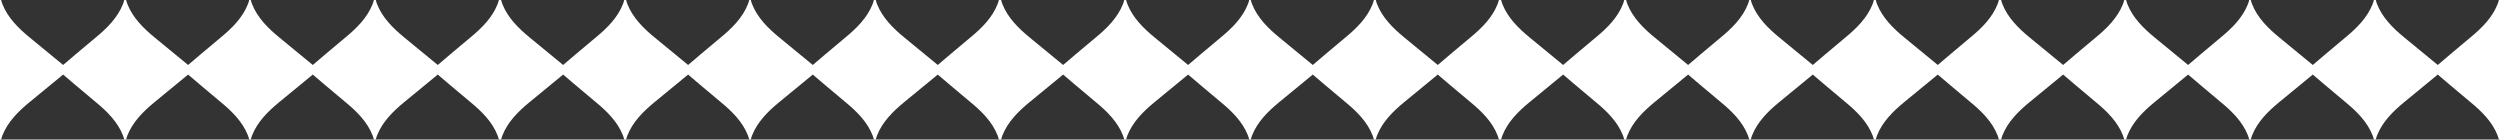
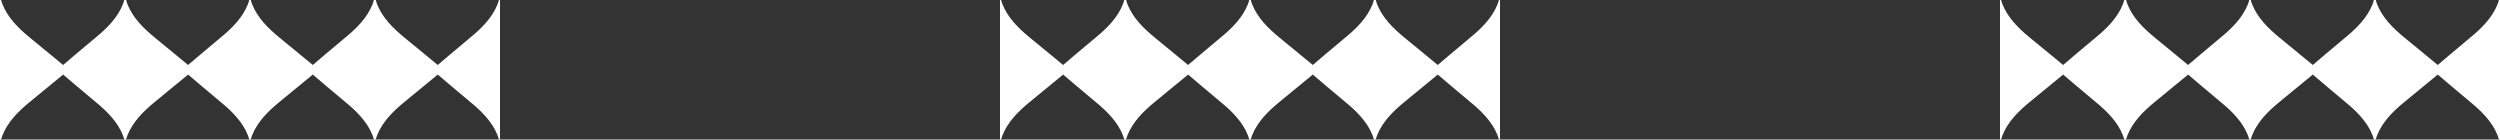
<svg xmlns="http://www.w3.org/2000/svg" width="1290" height="72" viewBox="0 0 1290 72" fill="none">
  <rect x="0" y="0" width="1290" height="72" fill="#333333" stroke="none" />
  <path d="M257.414 0C257.227 0.779 256.998 1.524 256.717 2.22C254.007 9.072 248.579 14.516 242.854 19.214C237.129 23.912 225.89 33.523 225.89 33.523C225.89 33.523 214.193 23.912 208.468 19.214C202.742 14.516 197.314 9.081 194.604 2.22C194.324 1.516 194.095 0.771 193.908 0H192.922C192.735 0.779 192.506 1.524 192.226 2.22C189.516 9.072 184.088 14.516 178.362 19.214C172.637 23.912 161.399 33.523 161.399 33.523C161.399 33.523 149.702 23.912 143.976 19.214C138.251 14.516 132.823 9.081 130.113 2.22C129.832 1.516 129.603 0.779 129.416 0H128.592C128.405 0.779 128.176 1.524 127.896 2.22C125.186 9.072 119.758 14.516 114.032 19.214C108.307 23.912 97.069 33.523 97.069 33.523C97.069 33.523 85.371 23.912 79.646 19.214C73.921 14.516 68.492 9.081 65.783 2.22C65.502 1.516 65.273 0.771 65.086 0H64.101C63.914 0.779 63.684 1.524 63.404 2.22C60.694 9.072 55.266 14.516 49.541 19.214C43.815 23.912 32.577 33.523 32.577 33.523C32.577 33.523 20.88 23.912 15.155 19.214C9.429 14.516 4.001 9.081 1.283 2.22C1.002 1.516 0.773 0.779 0.586 0H0V72H0.586C0.773 71.221 1.002 70.475 1.283 69.779C3.993 62.927 9.421 57.484 15.155 52.786C20.88 48.088 32.577 38.477 32.577 38.477C32.577 38.477 43.815 48.088 49.541 52.786C55.266 57.484 60.694 62.919 63.404 69.779C63.684 70.484 63.914 71.23 64.101 72H65.086C65.273 71.221 65.502 70.475 65.783 69.779C68.492 62.927 73.921 57.484 79.646 52.786C85.371 48.088 97.069 38.477 97.069 38.477C97.069 38.477 108.307 48.088 114.032 52.786C119.758 57.484 125.186 62.919 127.896 69.779C128.176 70.484 128.405 71.221 128.592 72H129.416C129.603 71.221 129.832 70.475 130.113 69.779C132.823 62.927 138.251 57.484 143.976 52.786C149.702 48.088 161.399 38.477 161.399 38.477C161.399 38.477 172.637 48.088 178.362 52.786C184.088 57.484 189.516 62.919 192.226 69.779C192.506 70.484 192.735 71.23 192.922 72H193.908C194.095 71.221 194.324 70.475 194.604 69.779C197.314 62.927 202.742 57.484 208.468 52.786C214.193 48.088 225.89 38.477 225.89 38.477C225.89 38.477 237.129 48.088 242.854 52.786C248.579 57.484 254.007 62.919 256.717 69.779C256.998 70.484 257.227 71.221 257.414 72H258V0H257.414Z" fill="white" />
-   <path d="M515.414 0C515.227 0.779 514.998 1.524 514.717 2.22C512.007 9.072 506.579 14.516 500.854 19.214C495.129 23.912 483.89 33.523 483.89 33.523C483.89 33.523 472.193 23.912 466.468 19.214C460.742 14.516 455.314 9.081 452.604 2.22C452.324 1.516 452.095 0.771 451.908 0H450.922C450.735 0.779 450.506 1.524 450.226 2.22C447.516 9.072 442.088 14.516 436.362 19.214C430.637 23.912 419.399 33.523 419.399 33.523C419.399 33.523 407.702 23.912 401.976 19.214C396.251 14.516 390.823 9.081 388.113 2.22C387.832 1.516 387.603 0.779 387.416 0H386.592C386.405 0.779 386.176 1.524 385.896 2.22C383.186 9.072 377.758 14.516 372.032 19.214C366.307 23.912 355.069 33.523 355.069 33.523C355.069 33.523 343.371 23.912 337.646 19.214C331.921 14.516 326.492 9.081 323.783 2.22C323.502 1.516 323.273 0.771 323.086 0H322.101C321.914 0.779 321.685 1.524 321.404 2.22C318.694 9.072 313.266 14.516 307.541 19.214C301.815 23.912 290.577 33.523 290.577 33.523C290.577 33.523 278.88 23.912 273.154 19.214C267.429 14.516 262.001 9.081 259.283 2.22C259.002 1.516 258.773 0.779 258.586 0H258V72H258.586C258.773 71.221 259.002 70.475 259.283 69.779C261.993 62.927 267.421 57.484 273.154 52.786C278.88 48.088 290.577 38.477 290.577 38.477C290.577 38.477 301.815 48.088 307.541 52.786C313.266 57.484 318.694 62.919 321.404 69.779C321.685 70.484 321.914 71.23 322.101 72H323.086C323.273 71.221 323.502 70.475 323.783 69.779C326.492 62.927 331.921 57.484 337.646 52.786C343.371 48.088 355.069 38.477 355.069 38.477C355.069 38.477 366.307 48.088 372.032 52.786C377.758 57.484 383.186 62.919 385.896 69.779C386.176 70.484 386.405 71.221 386.592 72H387.416C387.603 71.221 387.832 70.475 388.113 69.779C390.823 62.927 396.251 57.484 401.976 52.786C407.702 48.088 419.399 38.477 419.399 38.477C419.399 38.477 430.637 48.088 436.362 52.786C442.088 57.484 447.516 62.919 450.226 69.779C450.506 70.484 450.735 71.23 450.922 72H451.908C452.095 71.221 452.324 70.475 452.604 69.779C455.314 62.927 460.742 57.484 466.468 52.786C472.193 48.088 483.89 38.477 483.89 38.477C483.89 38.477 495.129 48.088 500.854 52.786C506.579 57.484 512.007 62.919 514.717 69.779C514.998 70.484 515.227 71.221 515.414 72H516V0H515.414Z" fill="white" />
  <path d="M773.414 0C773.227 0.779 772.998 1.524 772.717 2.22C770.007 9.072 764.579 14.516 758.854 19.214C753.129 23.912 741.89 33.523 741.89 33.523C741.89 33.523 730.193 23.912 724.468 19.214C718.742 14.516 713.314 9.081 710.604 2.22C710.324 1.516 710.095 0.771 709.908 0H708.922C708.735 0.779 708.506 1.524 708.226 2.22C705.516 9.072 700.088 14.516 694.362 19.214C688.637 23.912 677.399 33.523 677.399 33.523C677.399 33.523 665.702 23.912 659.976 19.214C654.251 14.516 648.823 9.081 646.113 2.22C645.832 1.516 645.603 0.779 645.416 0H644.592C644.405 0.779 644.176 1.524 643.896 2.22C641.186 9.072 635.758 14.516 630.032 19.214C624.307 23.912 613.069 33.523 613.069 33.523C613.069 33.523 601.371 23.912 595.646 19.214C589.921 14.516 584.492 9.081 581.783 2.22C581.502 1.516 581.273 0.771 581.086 0H580.101C579.914 0.779 579.685 1.524 579.404 2.22C576.694 9.072 571.266 14.516 565.541 19.214C559.815 23.912 548.577 33.523 548.577 33.523C548.577 33.523 536.88 23.912 531.154 19.214C525.429 14.516 520.001 9.081 517.283 2.22C517.002 1.516 516.773 0.779 516.586 0H516V72H516.586C516.773 71.221 517.002 70.475 517.283 69.779C519.993 62.927 525.421 57.484 531.154 52.786C536.88 48.088 548.577 38.477 548.577 38.477C548.577 38.477 559.815 48.088 565.541 52.786C571.266 57.484 576.694 62.919 579.404 69.779C579.685 70.484 579.914 71.23 580.101 72H581.086C581.273 71.221 581.502 70.475 581.783 69.779C584.492 62.927 589.921 57.484 595.646 52.786C601.371 48.088 613.069 38.477 613.069 38.477C613.069 38.477 624.307 48.088 630.032 52.786C635.758 57.484 641.186 62.919 643.896 69.779C644.176 70.484 644.405 71.221 644.592 72H645.416C645.603 71.221 645.832 70.475 646.113 69.779C648.823 62.927 654.251 57.484 659.976 52.786C665.702 48.088 677.399 38.477 677.399 38.477C677.399 38.477 688.637 48.088 694.362 52.786C700.088 57.484 705.516 62.919 708.226 69.779C708.506 70.484 708.735 71.23 708.922 72H709.908C710.095 71.221 710.324 70.475 710.604 69.779C713.314 62.927 718.742 57.484 724.468 52.786C730.193 48.088 741.89 38.477 741.89 38.477C741.89 38.477 753.129 48.088 758.854 52.786C764.579 57.484 770.007 62.919 772.717 69.779C772.998 70.484 773.227 71.221 773.414 72H774V0H773.414Z" fill="white" />
-   <path d="M1031.41 0C1031.23 0.779 1031 1.524 1030.72 2.22C1028.01 9.072 1022.58 14.516 1016.85 19.214C1011.13 23.912 999.89 33.523 999.89 33.523C999.89 33.523 988.193 23.912 982.468 19.214C976.742 14.516 971.314 9.081 968.604 2.22C968.324 1.516 968.095 0.771 967.908 0H966.922C966.735 0.779 966.506 1.524 966.226 2.22C963.516 9.072 958.088 14.516 952.362 19.214C946.637 23.912 935.399 33.523 935.399 33.523C935.399 33.523 923.702 23.912 917.976 19.214C912.251 14.516 906.823 9.081 904.113 2.22C903.832 1.516 903.603 0.779 903.416 0H902.592C902.405 0.779 902.176 1.524 901.896 2.22C899.186 9.072 893.758 14.516 888.032 19.214C882.307 23.912 871.069 33.523 871.069 33.523C871.069 33.523 859.371 23.912 853.646 19.214C847.921 14.516 842.492 9.081 839.783 2.22C839.502 1.516 839.273 0.771 839.086 0H838.101C837.914 0.779 837.685 1.524 837.404 2.22C834.694 9.072 829.266 14.516 823.541 19.214C817.815 23.912 806.577 33.523 806.577 33.523C806.577 33.523 794.88 23.912 789.154 19.214C783.429 14.516 778.001 9.081 775.283 2.22C775.002 1.516 774.773 0.779 774.586 0H774V72H774.586C774.773 71.221 775.002 70.475 775.283 69.779C777.993 62.927 783.421 57.484 789.154 52.786C794.88 48.088 806.577 38.477 806.577 38.477C806.577 38.477 817.815 48.088 823.541 52.786C829.266 57.484 834.694 62.919 837.404 69.779C837.685 70.484 837.914 71.23 838.101 72H839.086C839.273 71.221 839.502 70.475 839.783 69.779C842.492 62.927 847.921 57.484 853.646 52.786C859.371 48.088 871.069 38.477 871.069 38.477C871.069 38.477 882.307 48.088 888.032 52.786C893.758 57.484 899.186 62.919 901.896 69.779C902.176 70.484 902.405 71.221 902.592 72H903.416C903.603 71.221 903.832 70.475 904.113 69.779C906.823 62.927 912.251 57.484 917.976 52.786C923.702 48.088 935.399 38.477 935.399 38.477C935.399 38.477 946.637 48.088 952.362 52.786C958.088 57.484 963.516 62.919 966.226 69.779C966.506 70.484 966.735 71.23 966.922 72H967.908C968.095 71.221 968.324 70.475 968.604 69.779C971.314 62.927 976.742 57.484 982.468 52.786C988.193 48.088 999.89 38.477 999.89 38.477C999.89 38.477 1011.13 48.088 1016.85 52.786C1022.58 57.484 1028.01 62.919 1030.72 69.779C1031 70.484 1031.23 71.221 1031.41 72H1032V0H1031.41Z" fill="white" />
  <path d="M1289.41 0C1289.23 0.779 1289 1.524 1288.72 2.22C1286.01 9.072 1280.58 14.516 1274.85 19.214C1269.13 23.912 1257.89 33.523 1257.89 33.523C1257.89 33.523 1246.19 23.912 1240.47 19.214C1234.74 14.516 1229.31 9.081 1226.6 2.22C1226.32 1.516 1226.09 0.771 1225.91 0H1224.92C1224.74 0.779 1224.51 1.524 1224.23 2.22C1221.52 9.072 1216.09 14.516 1210.36 19.214C1204.64 23.912 1193.4 33.523 1193.4 33.523C1193.4 33.523 1181.7 23.912 1175.98 19.214C1170.25 14.516 1164.82 9.081 1162.11 2.22C1161.83 1.516 1161.6 0.779 1161.42 0H1160.59C1160.41 0.779 1160.18 1.524 1159.9 2.22C1157.19 9.072 1151.76 14.516 1146.03 19.214C1140.31 23.912 1129.07 33.523 1129.07 33.523C1129.07 33.523 1117.37 23.912 1111.65 19.214C1105.92 14.516 1100.49 9.081 1097.78 2.22C1097.5 1.516 1097.27 0.771 1097.09 0H1096.1C1095.91 0.779 1095.68 1.524 1095.4 2.22C1092.69 9.072 1087.27 14.516 1081.54 19.214C1075.82 23.912 1064.58 33.523 1064.58 33.523C1064.58 33.523 1052.88 23.912 1047.15 19.214C1041.43 14.516 1036 9.081 1033.28 2.22C1033 1.516 1032.77 0.779 1032.59 0H1032V72H1032.59C1032.77 71.221 1033 70.475 1033.28 69.779C1035.99 62.927 1041.42 57.484 1047.15 52.786C1052.88 48.088 1064.58 38.477 1064.58 38.477C1064.58 38.477 1075.82 48.088 1081.54 52.786C1087.27 57.484 1092.69 62.919 1095.4 69.779C1095.68 70.484 1095.91 71.23 1096.1 72H1097.09C1097.27 71.221 1097.5 70.475 1097.78 69.779C1100.49 62.927 1105.92 57.484 1111.65 52.786C1117.37 48.088 1129.07 38.477 1129.07 38.477C1129.07 38.477 1140.31 48.088 1146.03 52.786C1151.76 57.484 1157.19 62.919 1159.9 69.779C1160.18 70.484 1160.41 71.221 1160.59 72H1161.42C1161.6 71.221 1161.83 70.475 1162.11 69.779C1164.82 62.927 1170.25 57.484 1175.98 52.786C1181.7 48.088 1193.4 38.477 1193.4 38.477C1193.4 38.477 1204.64 48.088 1210.36 52.786C1216.09 57.484 1221.52 62.919 1224.23 69.779C1224.51 70.484 1224.74 71.23 1224.92 72H1225.91C1226.09 71.221 1226.32 70.475 1226.6 69.779C1229.31 62.927 1234.74 57.484 1240.47 52.786C1246.19 48.088 1257.89 38.477 1257.89 38.477C1257.89 38.477 1269.13 48.088 1274.85 52.786C1280.58 57.484 1286.01 62.919 1288.72 69.779C1289 70.484 1289.23 71.221 1289.41 72H1290V0H1289.41Z" fill="white" />
</svg>